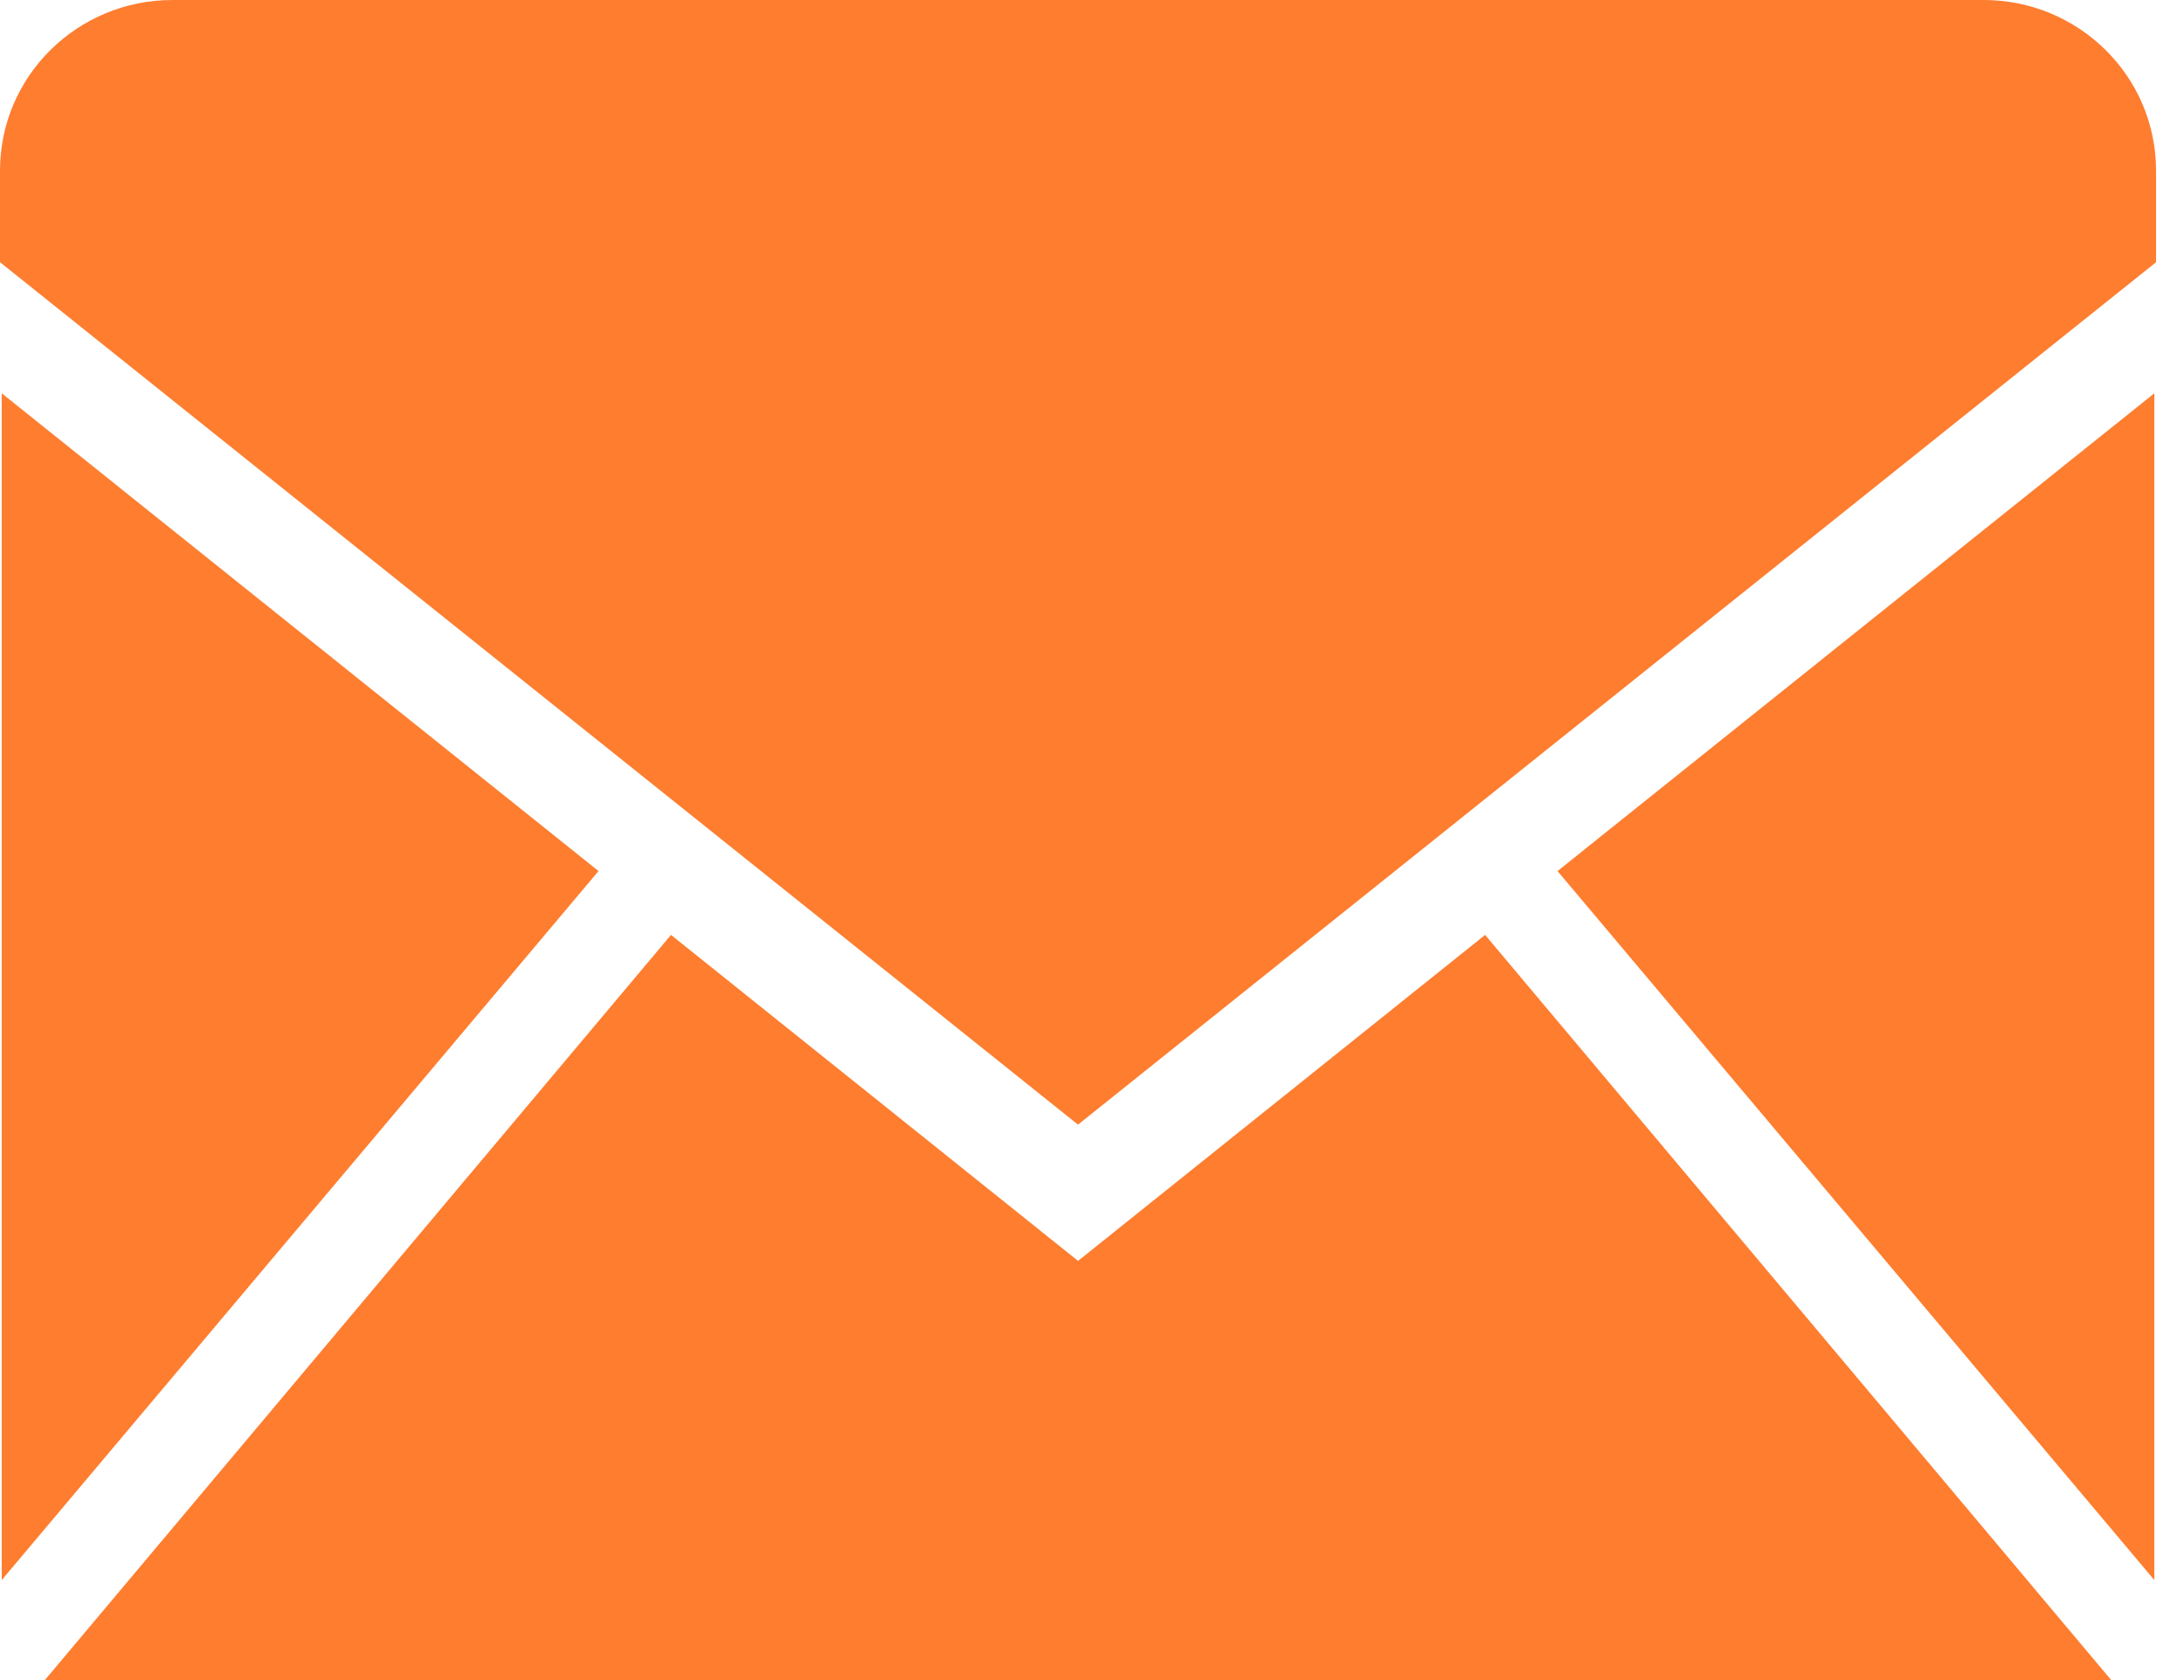
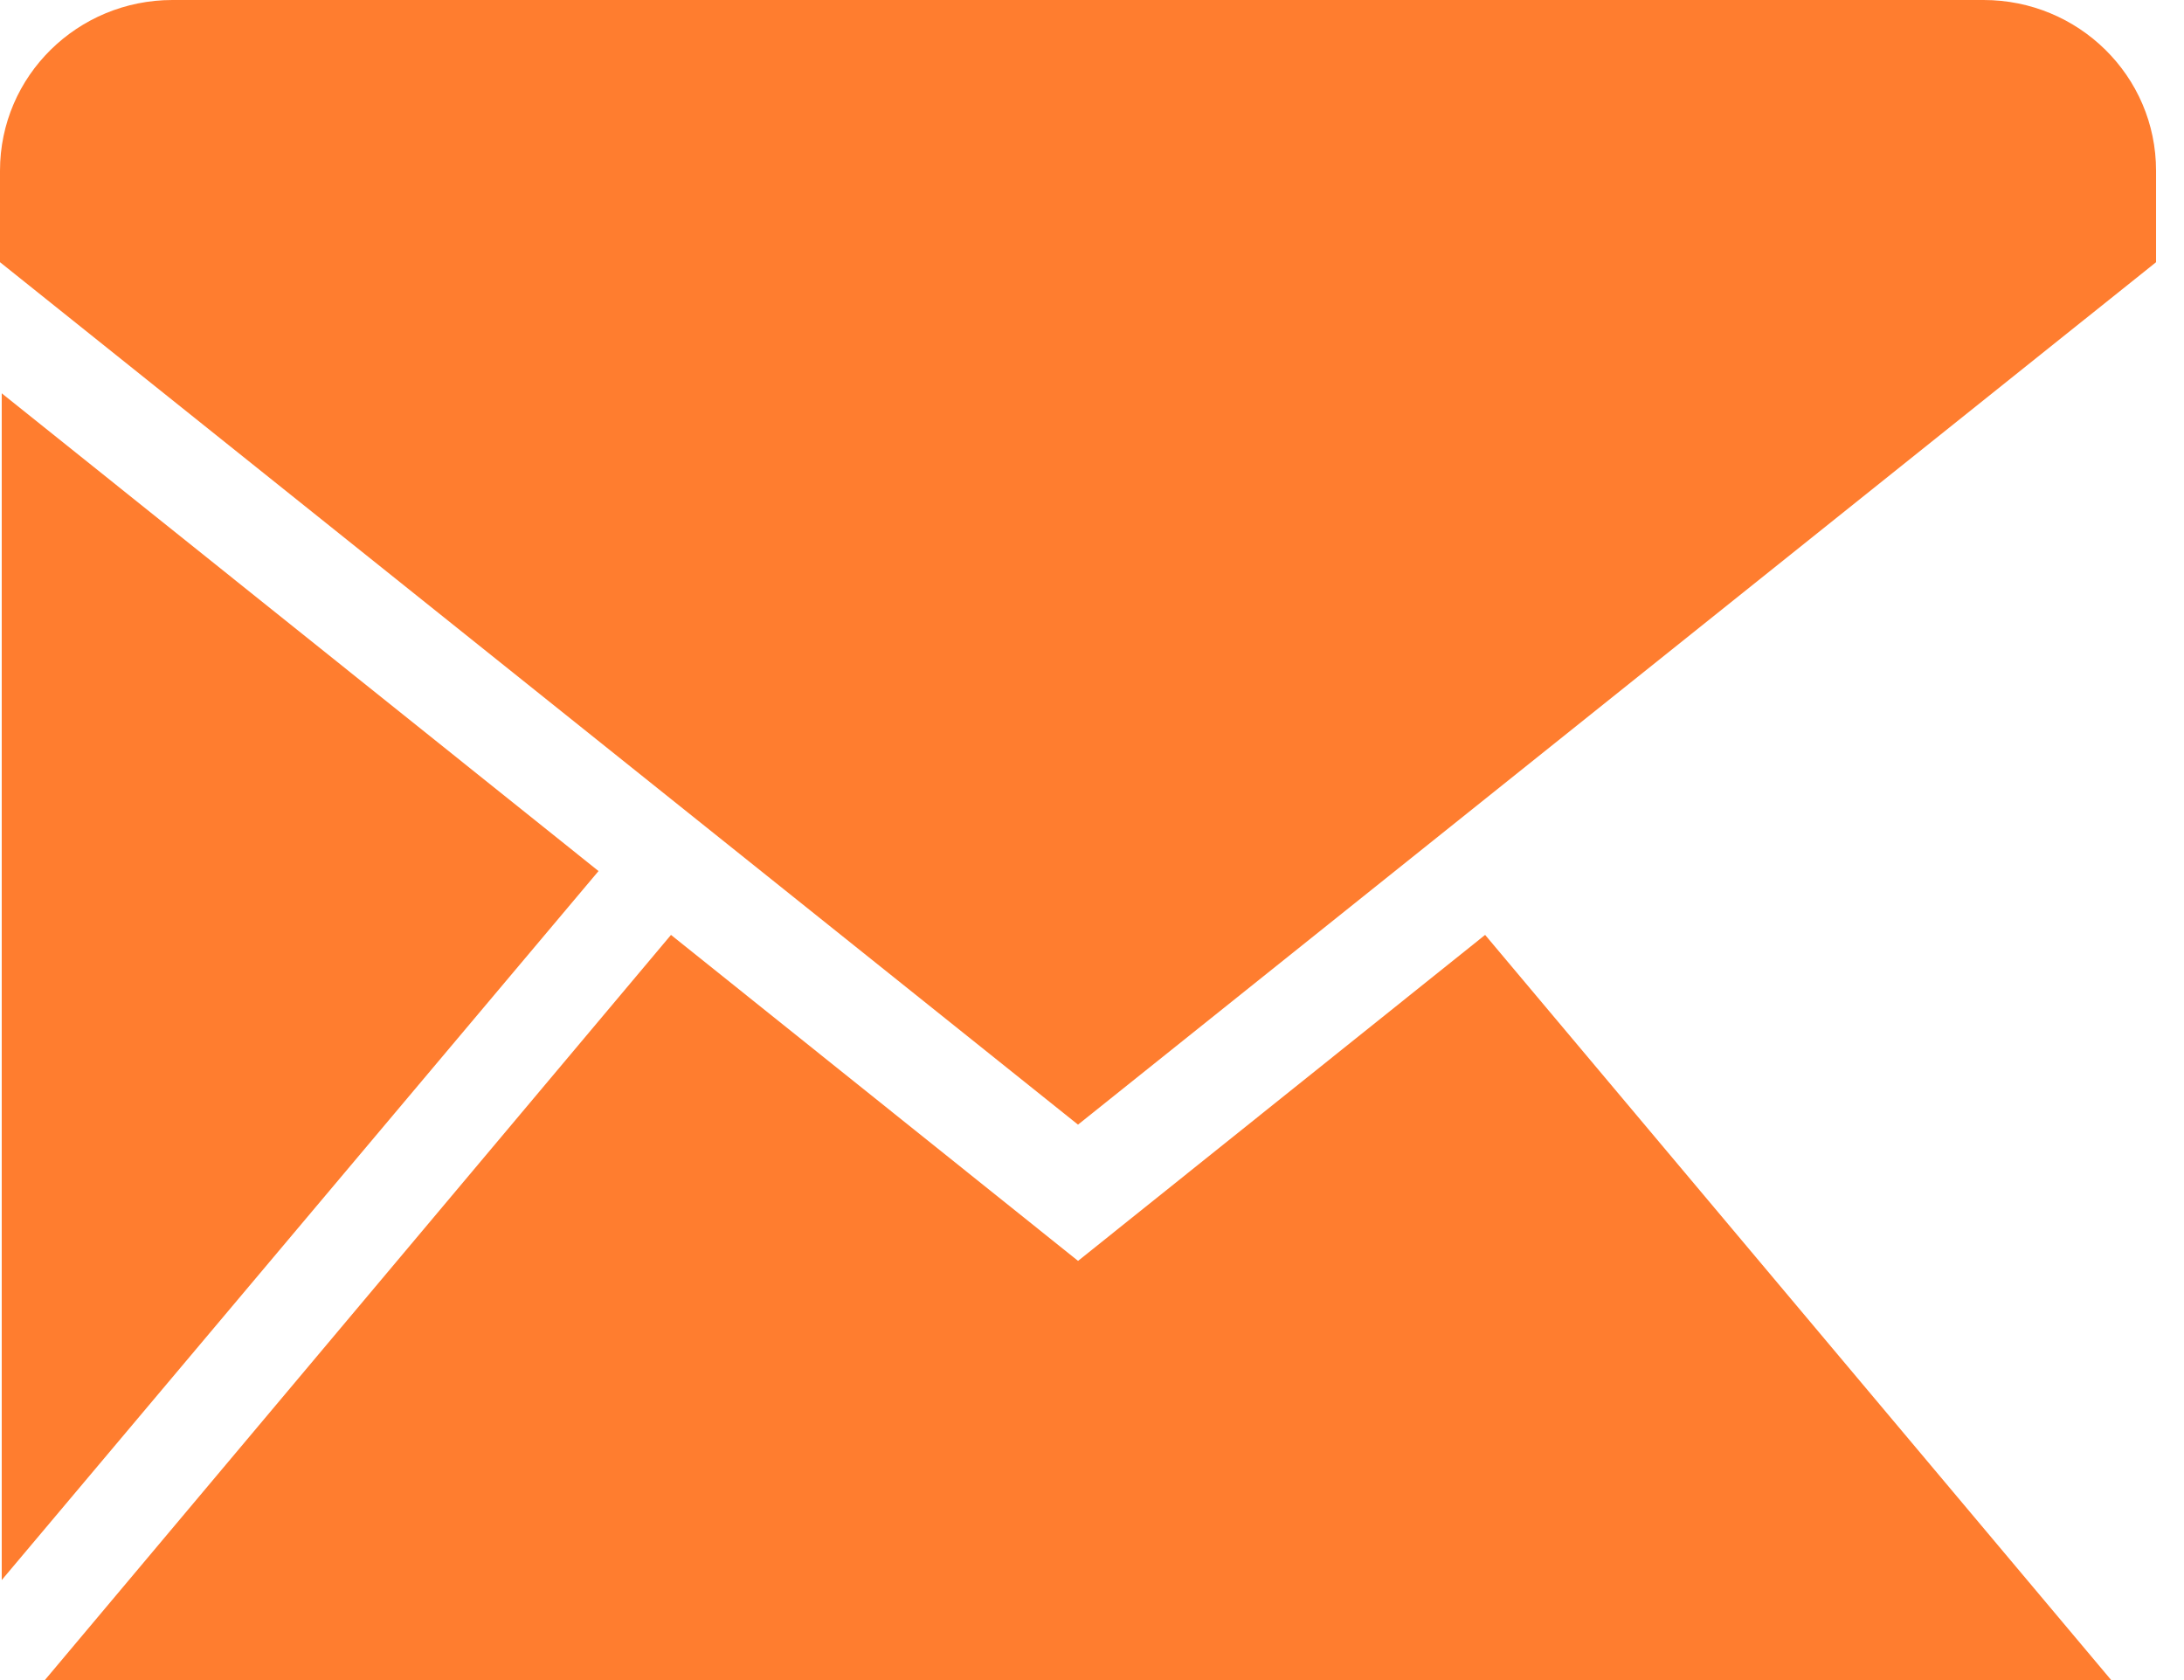
<svg xmlns="http://www.w3.org/2000/svg" width="39" height="30" viewBox="0 0 39 30" fill="none">
  <path d="M38.501 4.682V3.049C38.501 1.355 37.115 0 35.421 0H3.08C1.386 0 0 1.355 0 3.049V4.682L19.25 20.082L38.501 4.682Z" fill="#FF7D2F" />
  <path d="M0.031 7.023V28.214L10.688 15.554L0.031 7.023Z" fill="#FF7D2F" />
  <path d="M19.251 22.515L11.982 16.694L0.801 30H37.7L26.52 16.694L19.251 22.515Z" fill="#FF7D2F" />
-   <path d="M38.47 28.214V7.023L27.813 15.554L38.47 28.214Z" fill="#FF7D2F" />
</svg>